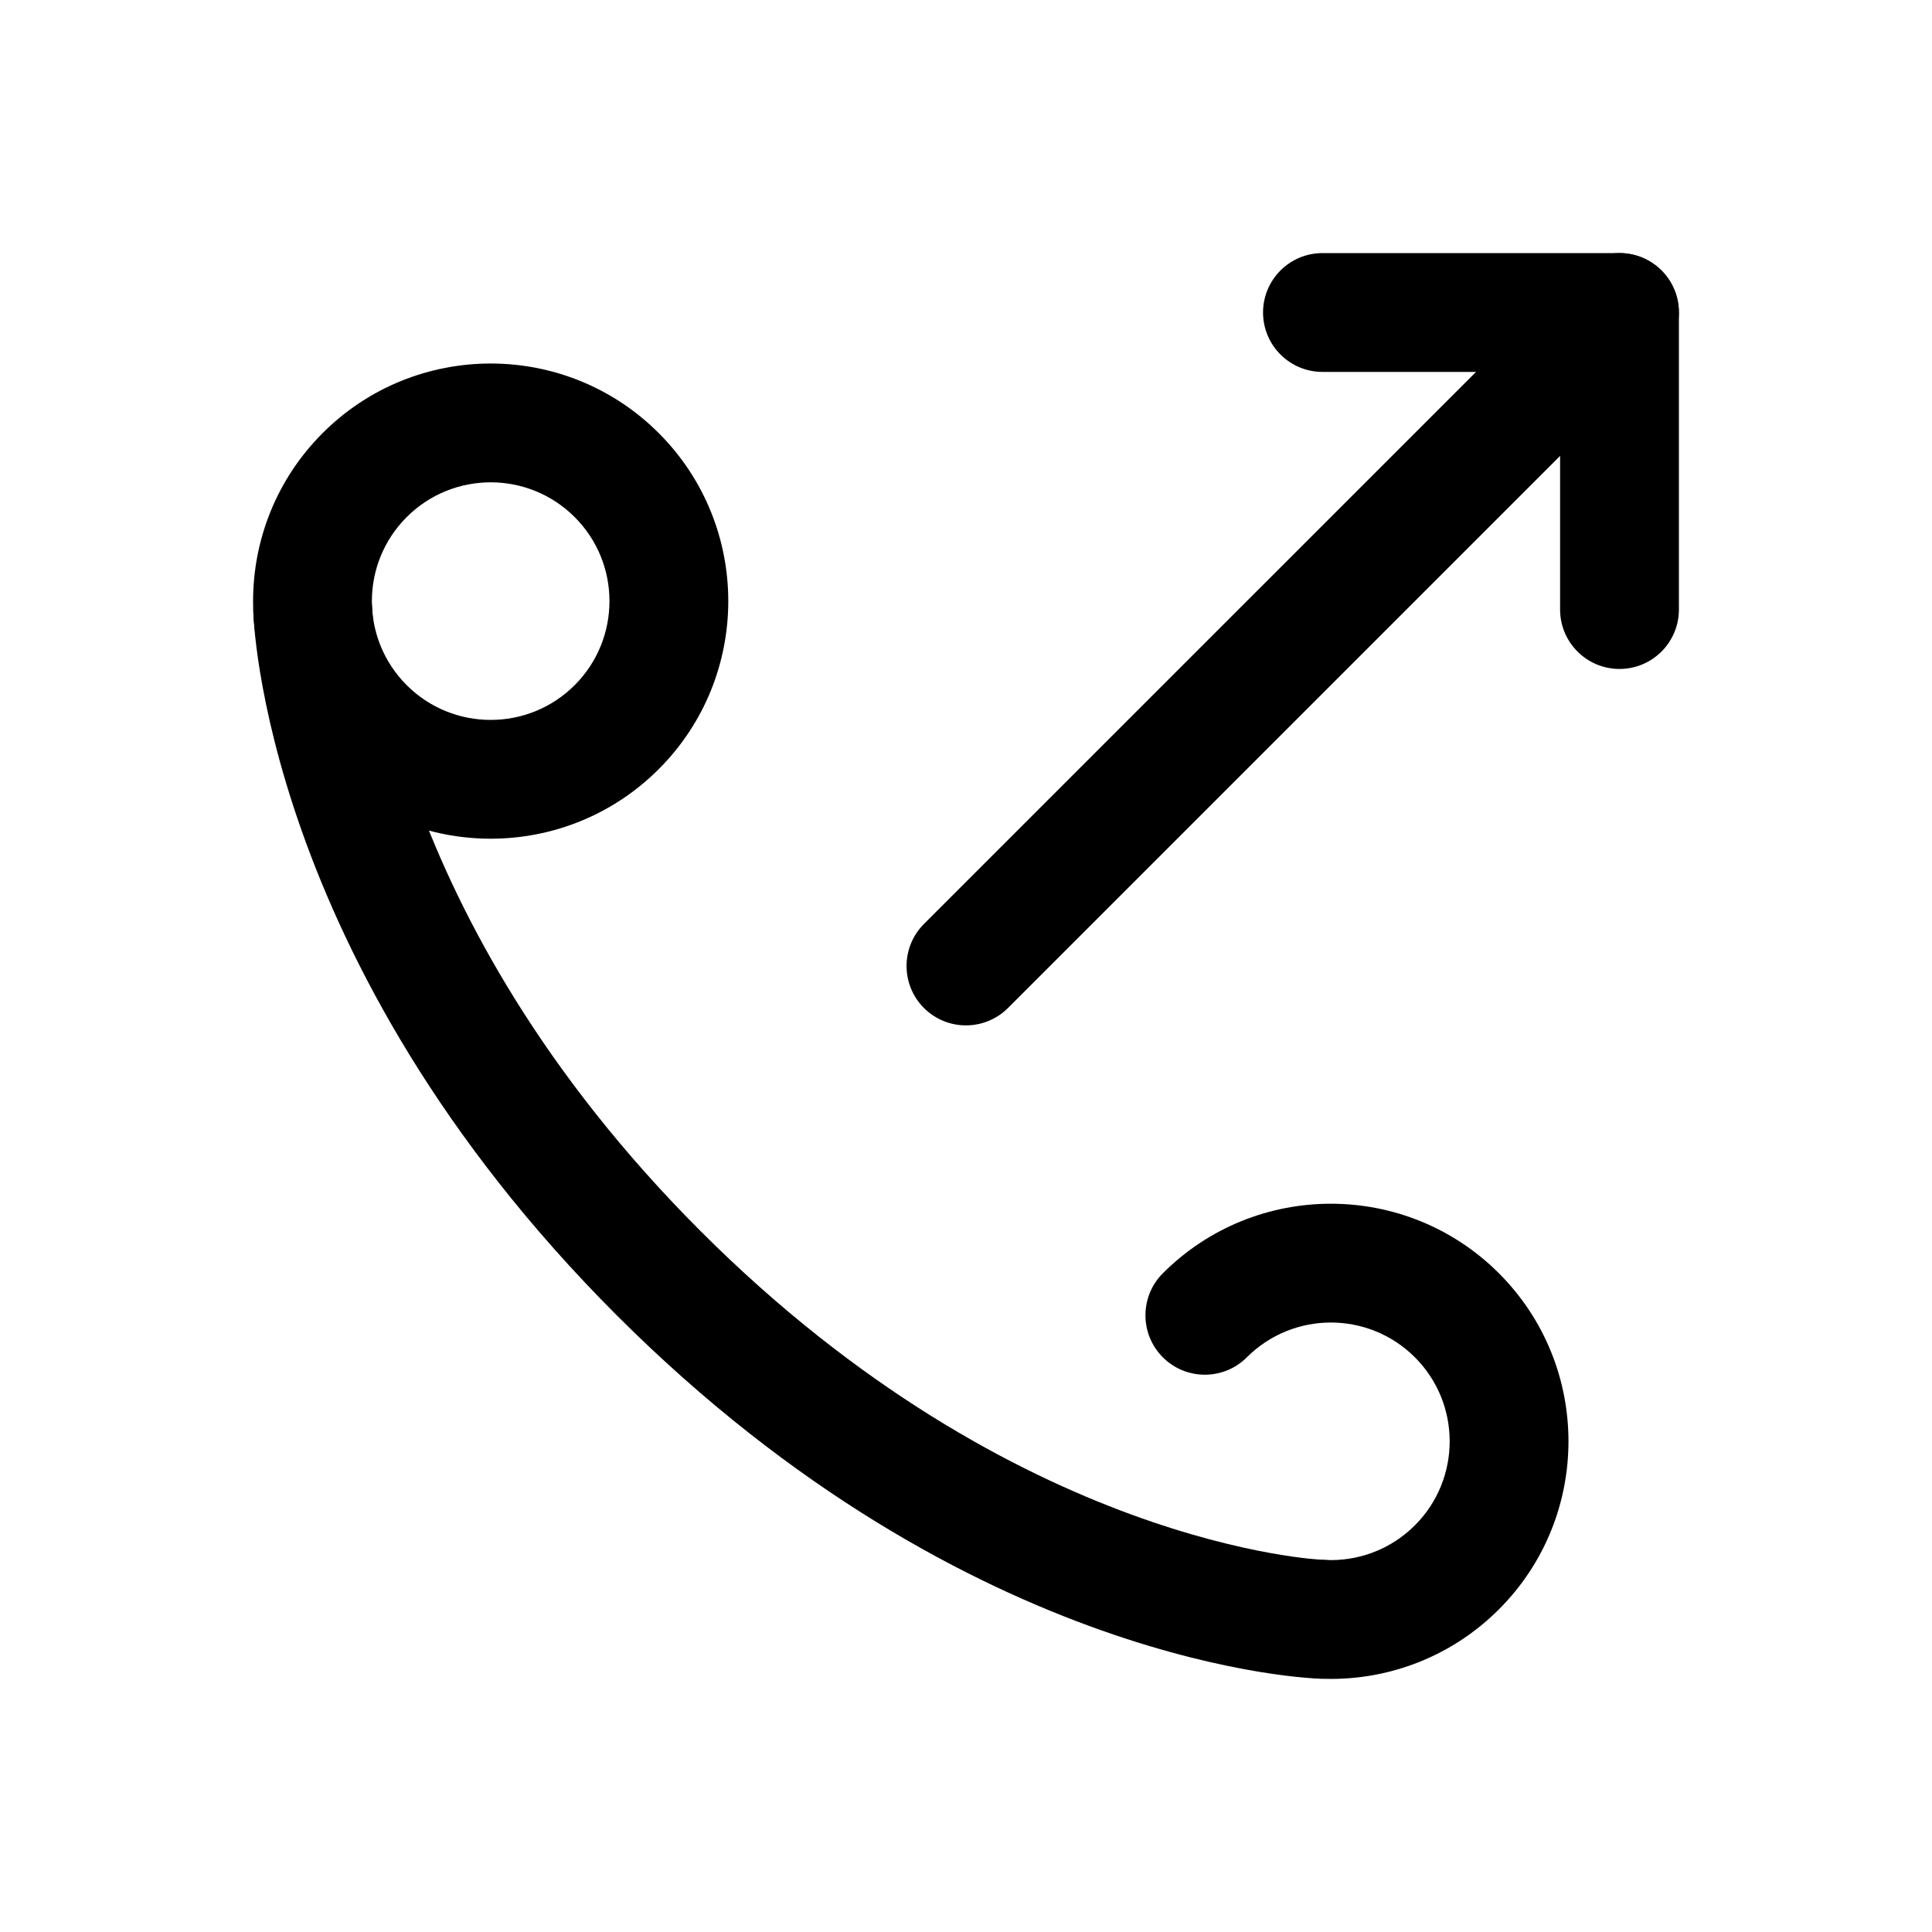
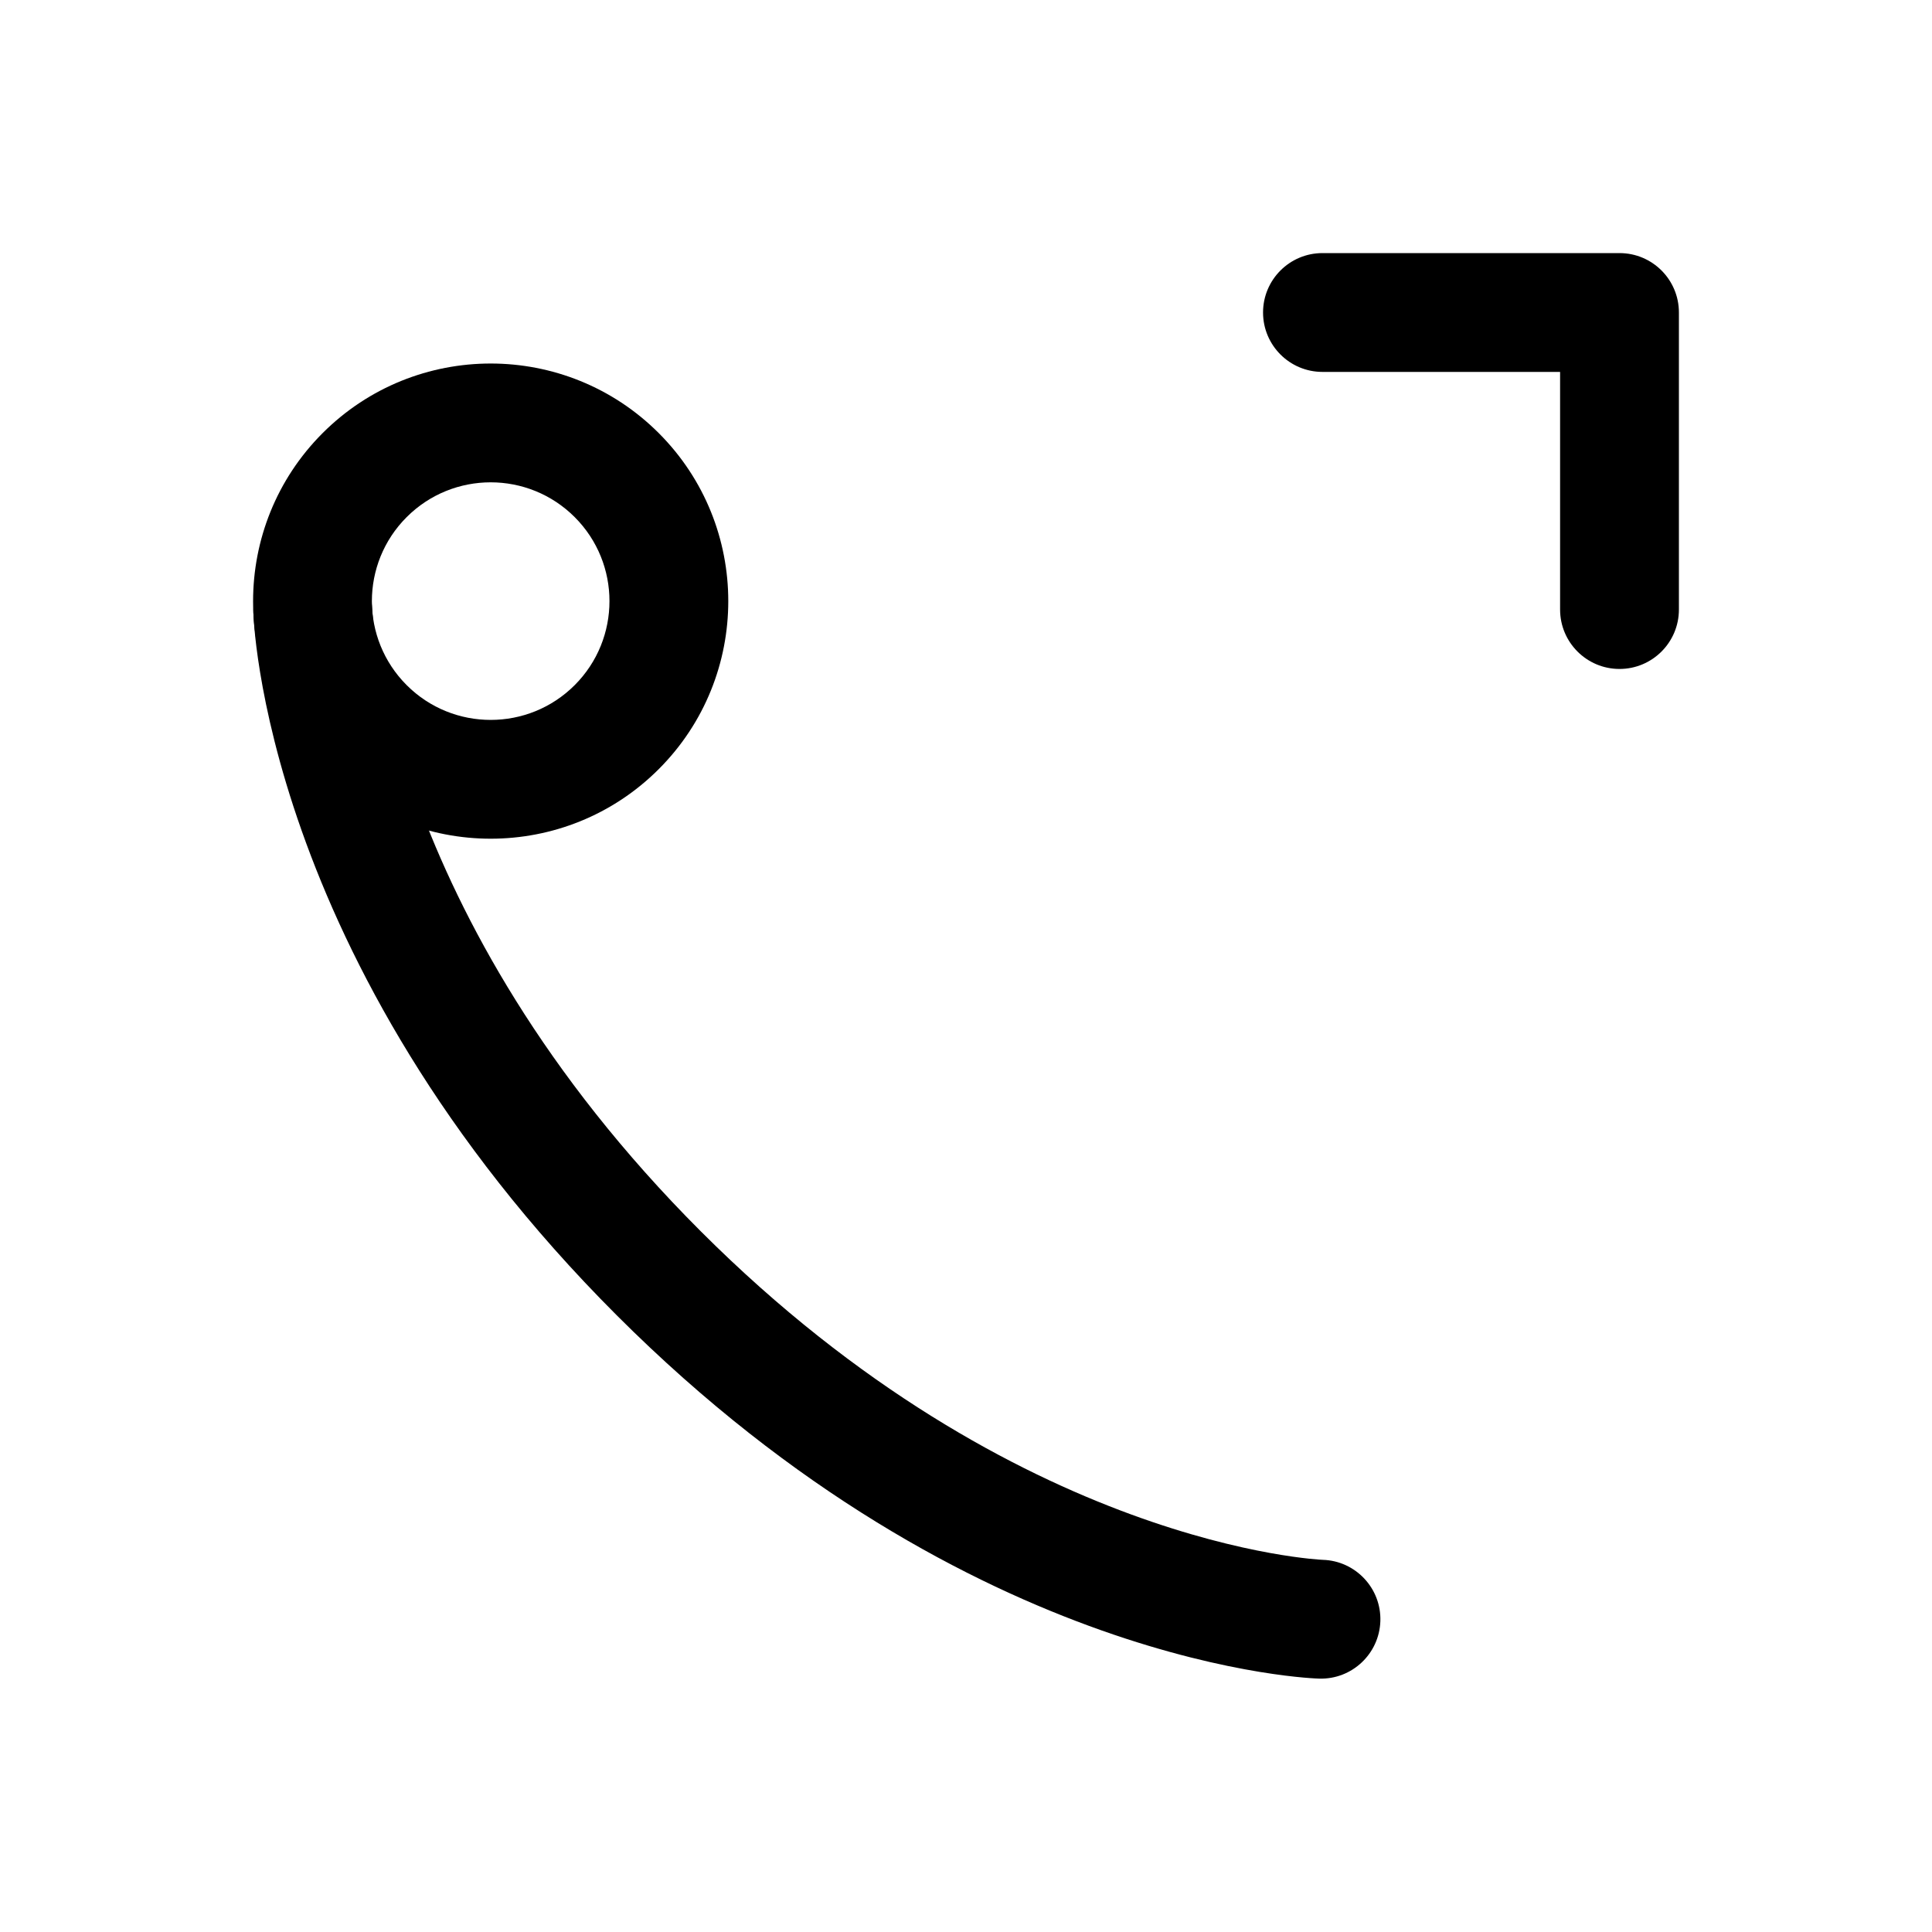
<svg xmlns="http://www.w3.org/2000/svg" fill="#000000" width="800px" height="800px" version="1.1" viewBox="144 144 512 512">
  <g fill-rule="evenodd">
    <path d="m318.57 258.77c-24.578-24.578-64.488-24.578-89.066 0-24.578 24.578-24.578 64.488 0 89.062 24.578 24.578 64.488 24.578 89.066 0 24.574-24.574 24.574-64.484 0-89.062zm-22.27 22.27c12.289 12.289 12.289 32.234 0 44.527-12.289 12.289-32.238 12.289-44.527 0-12.293-12.293-12.293-32.238 0-44.527 12.289-12.293 32.238-12.293 44.527 0z" />
-     <path d="m474.43 503.7c12.293-12.289 32.238-12.289 44.531 0 12.289 12.293 12.289 32.238 0 44.527-6.523 6.523-15.211 9.582-23.762 9.18-8.676-0.406-16.051 6.309-16.461 14.992-0.402 8.68 6.312 16.059 14.992 16.461 17.094 0.805 34.453-5.32 47.496-18.363 24.578-24.578 24.578-64.488 0-89.066-24.574-24.574-64.488-24.574-89.062 0-6.144 6.148-6.144 16.125 0 22.27 6.144 6.144 16.121 6.144 22.266 0z" />
    <path d="m211.15 306.4s2.016 91.895 96.285 186.16c94.27 94.27 186.16 96.289 186.16 96.289 8.684 0.266 15.949-6.578 16.215-15.262 0.266-8.688-6.578-15.953-15.262-16.215 0 0-80.992-3.223-164.85-87.078-83.855-83.852-87.074-164.85-87.074-164.85-0.266-8.68-7.531-15.523-16.215-15.258-8.688 0.266-15.527 7.531-15.262 16.211z" />
-     <path d="m411.13 411.13 173.18-173.18c6.141-6.148 6.141-16.121 0-22.27-6.144-6.141-16.117-6.141-22.266 0l-173.19 173.18c-6.141 6.148-6.141 16.121 0 22.27 6.148 6.141 16.121 6.141 22.27 0z" />
    <path d="m557.44 242.56h-62.977c-8.688 0-15.742-7.055-15.742-15.746 0-8.688 7.055-15.742 15.742-15.742h78.723c8.699 0 15.742 7.047 15.742 15.742v78.723c0 8.691-7.051 15.742-15.742 15.742s-15.746-7.051-15.746-15.742z" />
  </g>
</svg>